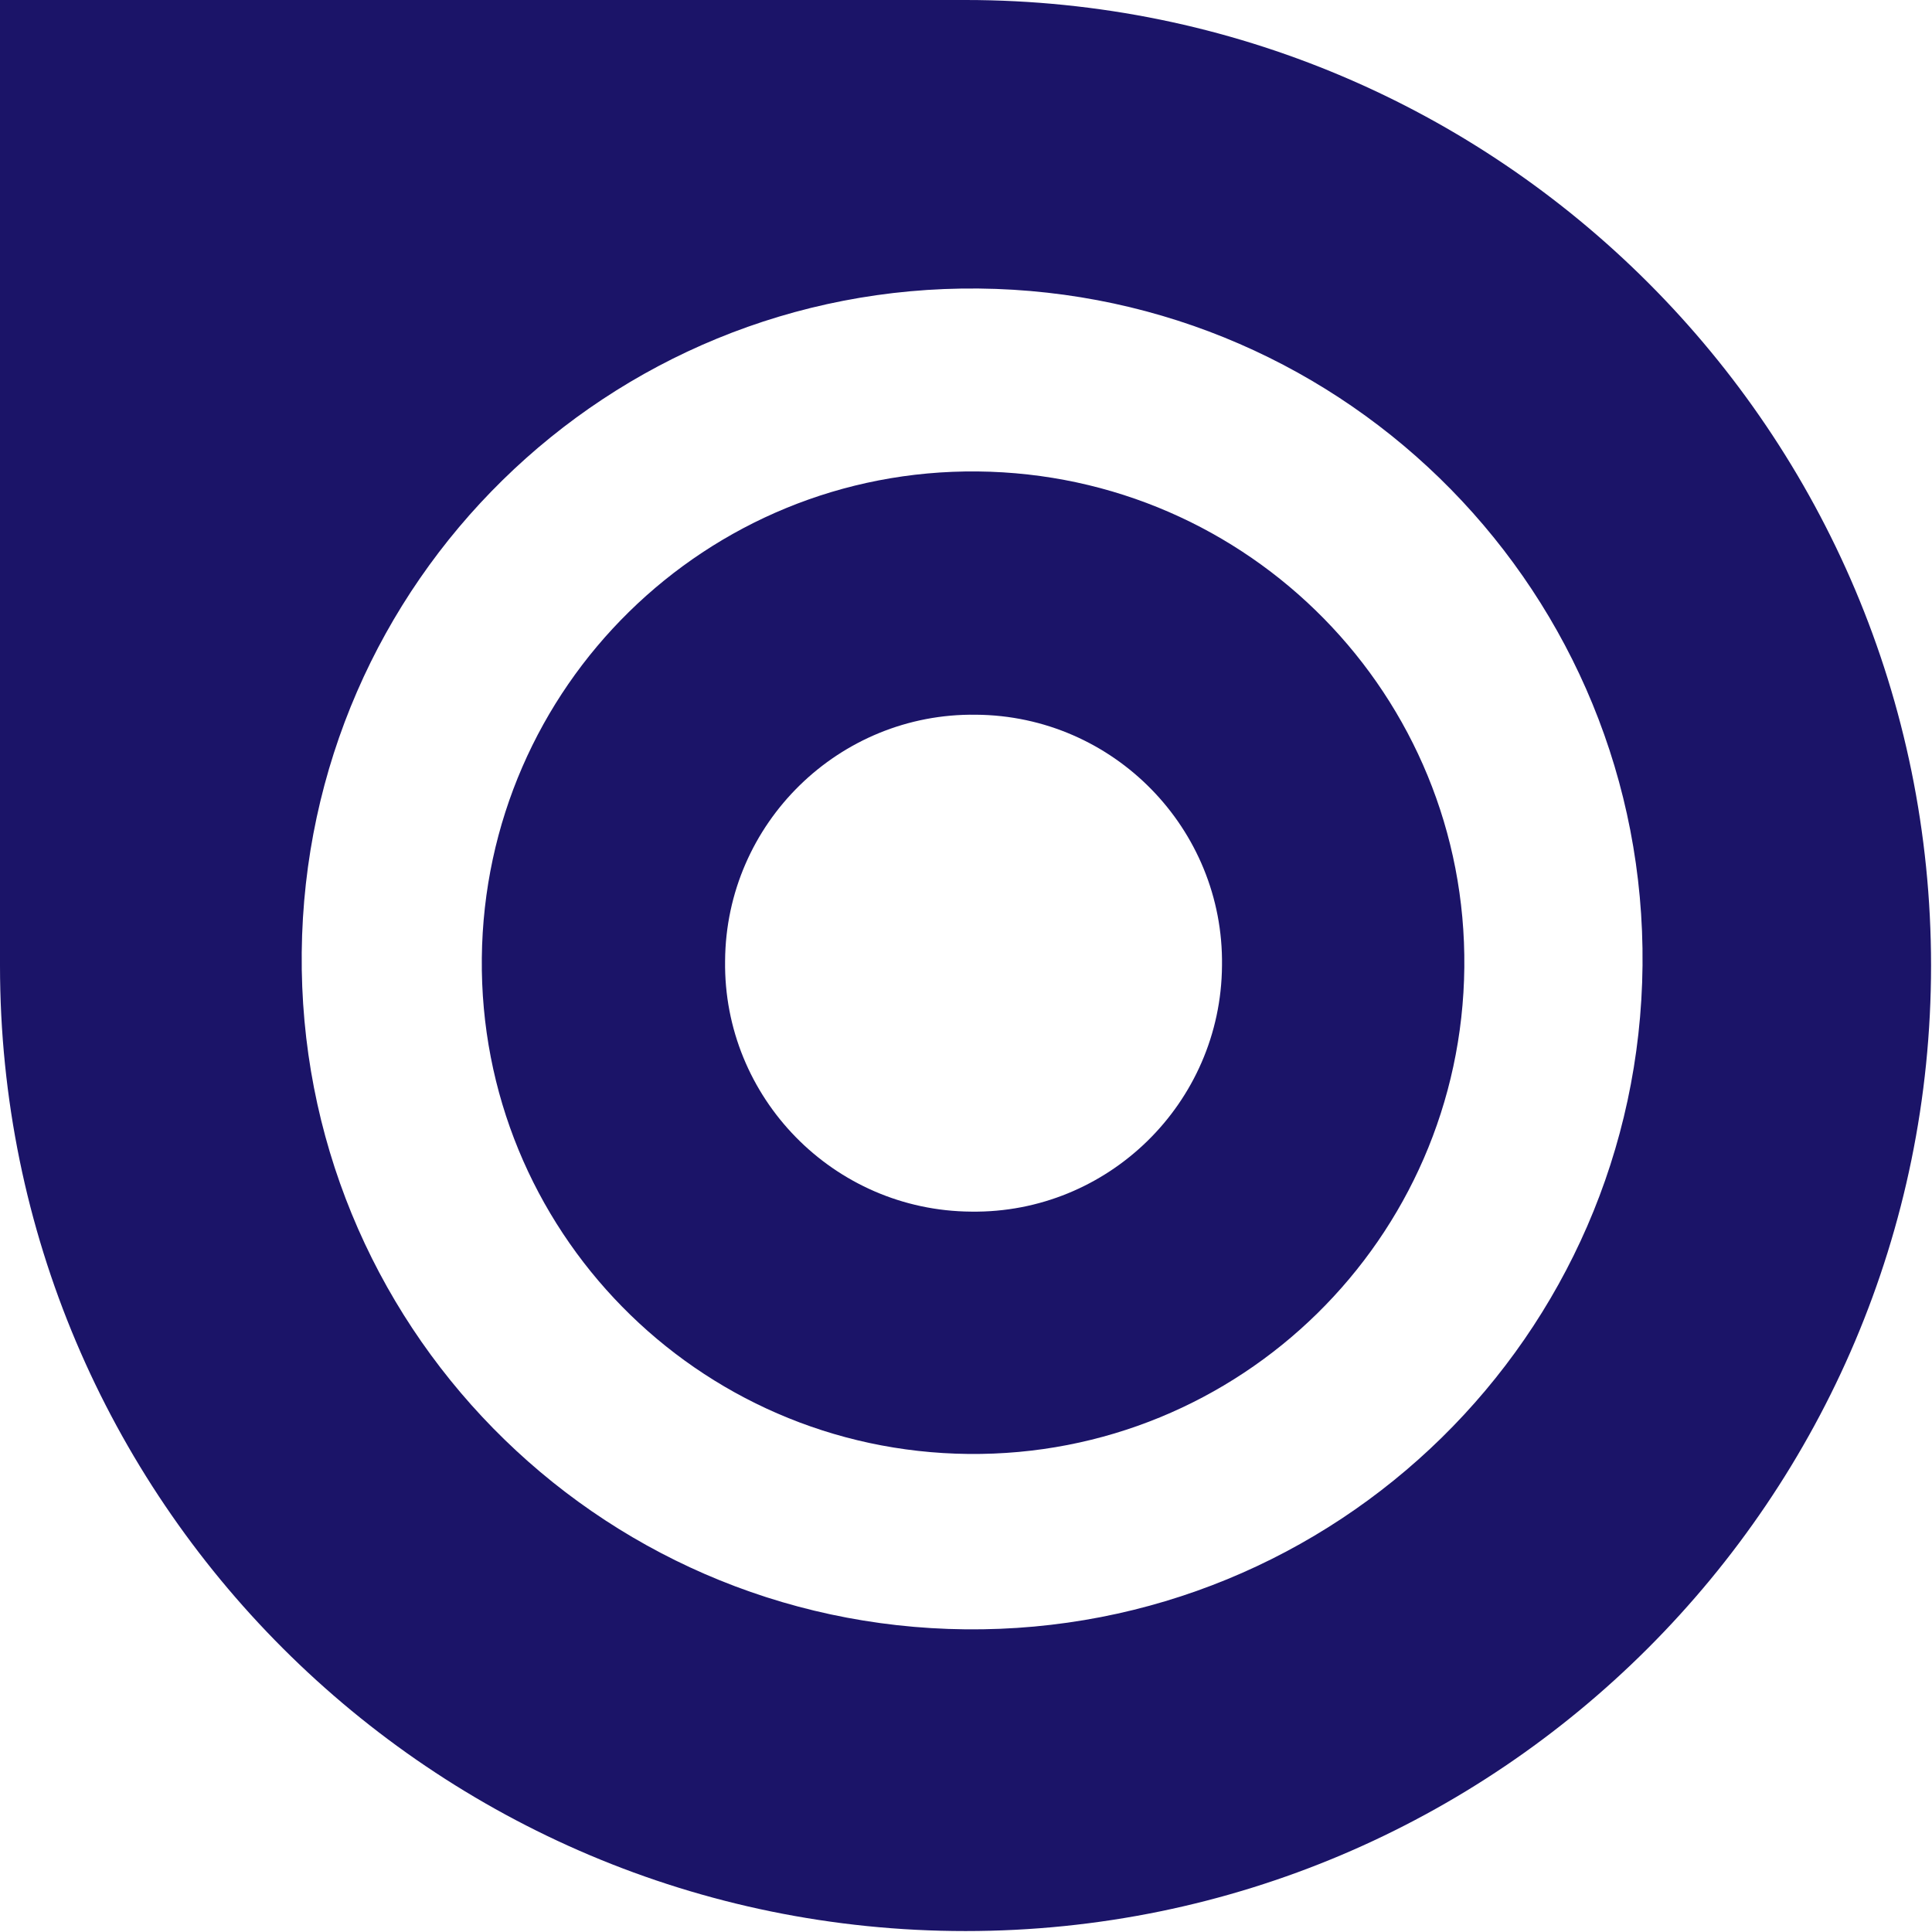
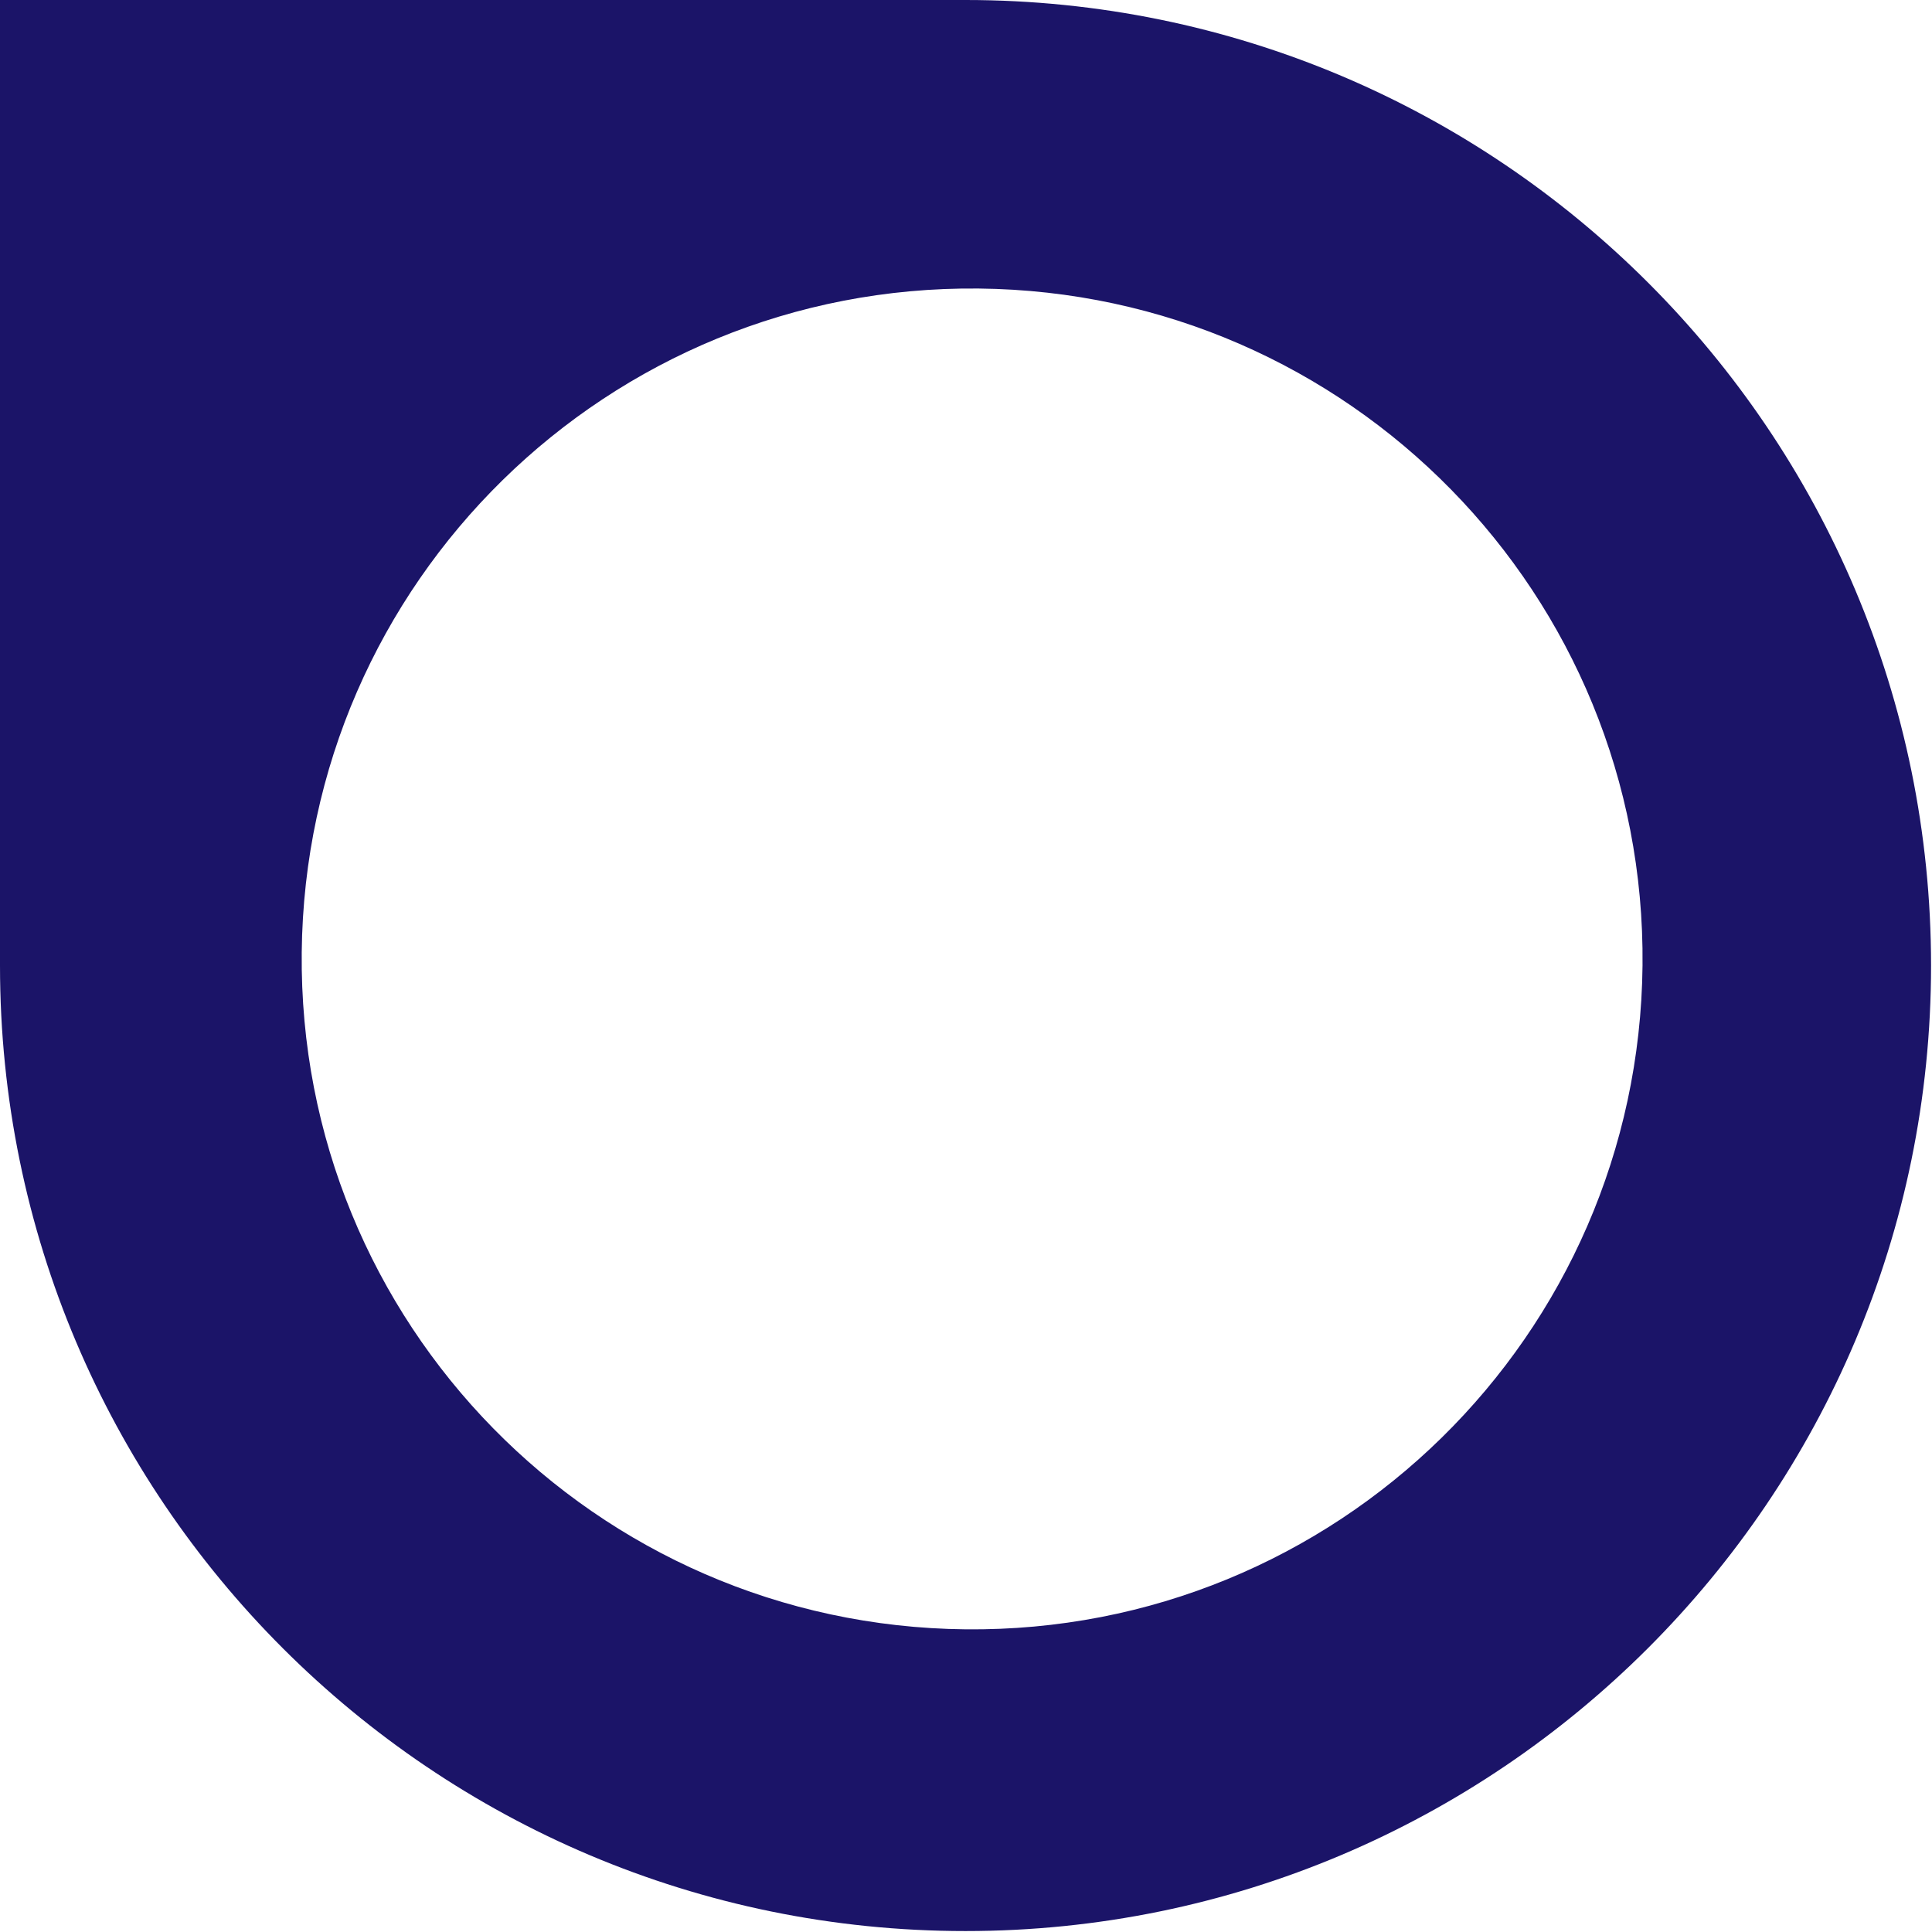
<svg xmlns="http://www.w3.org/2000/svg" id="Layer_2" viewBox="0 0 20.49 20.49">
  <defs>
    <style>.cls-1{fill:#1b1468;}</style>
  </defs>
  <g id="Layer_1-2">
    <g>
-       <path class="cls-1" d="M10.37,5c-2.88-.03-5.23,2.28-5.26,5.16-.03,2.88,2.28,5.23,5.16,5.26,2.88,.03,5.23-2.28,5.26-5.16,.03-2.88-2.28-5.23-5.16-5.26Zm-.07,7.85c-1.46-.01-2.63-1.21-2.61-2.66,.01-1.46,1.21-2.63,2.66-2.61,1.46,.01,2.63,1.21,2.61,2.66-.01,1.46-1.21,2.63-2.66,2.61Z" />
      <path class="cls-1" d="M10.24,0s-.03,0-.05,0h0s-10.19,0-10.19,0V10.24c0,5.66,4.59,10.24,10.24,10.24s10.24-4.59,10.24-10.24S15.9,0,10.24,0Zm0,17.28c-3.93-.04-7.08-3.25-7.04-7.18,.04-3.93,3.25-7.08,7.18-7.04,3.93,.04,7.08,3.25,7.04,7.18-.04,3.93-3.25,7.08-7.18,7.04Z" />
    </g>
  </g>
</svg>